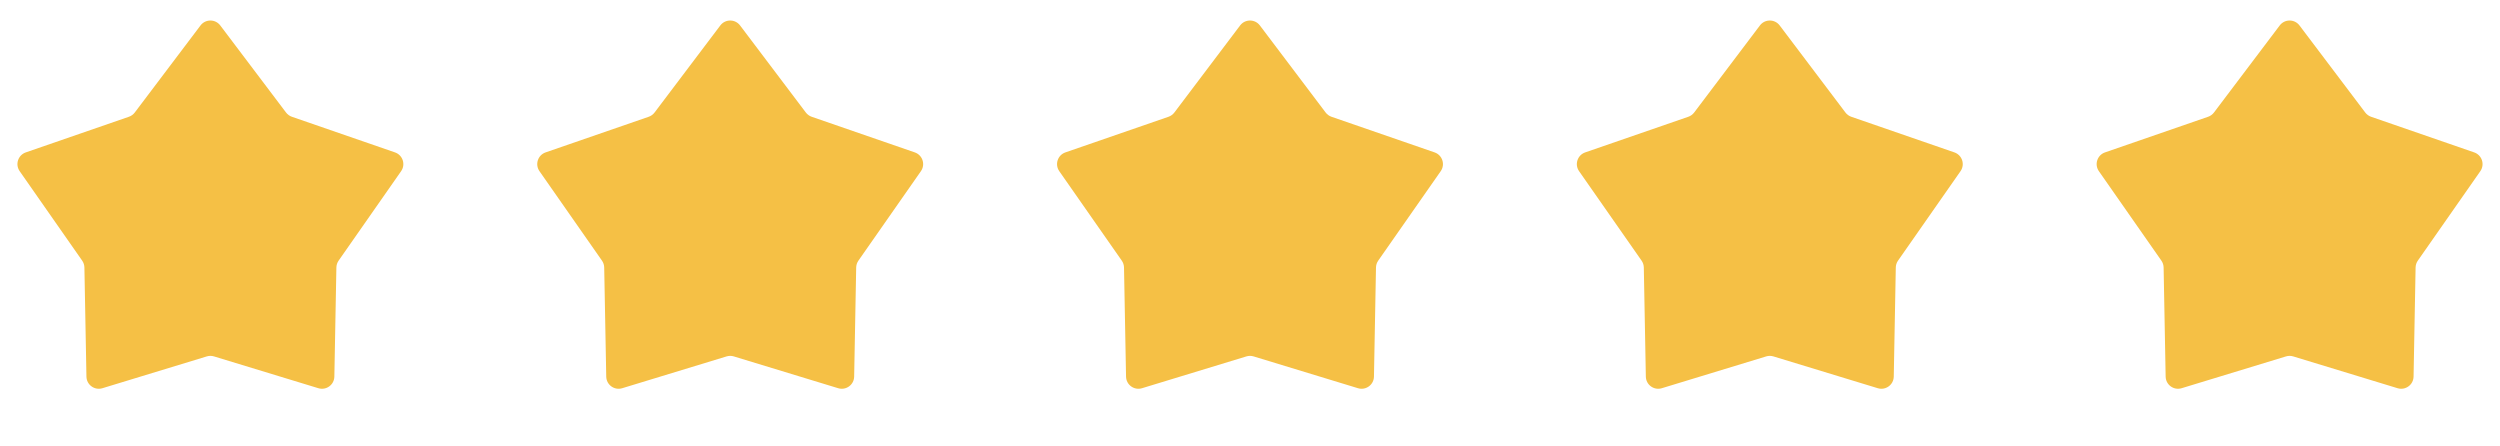
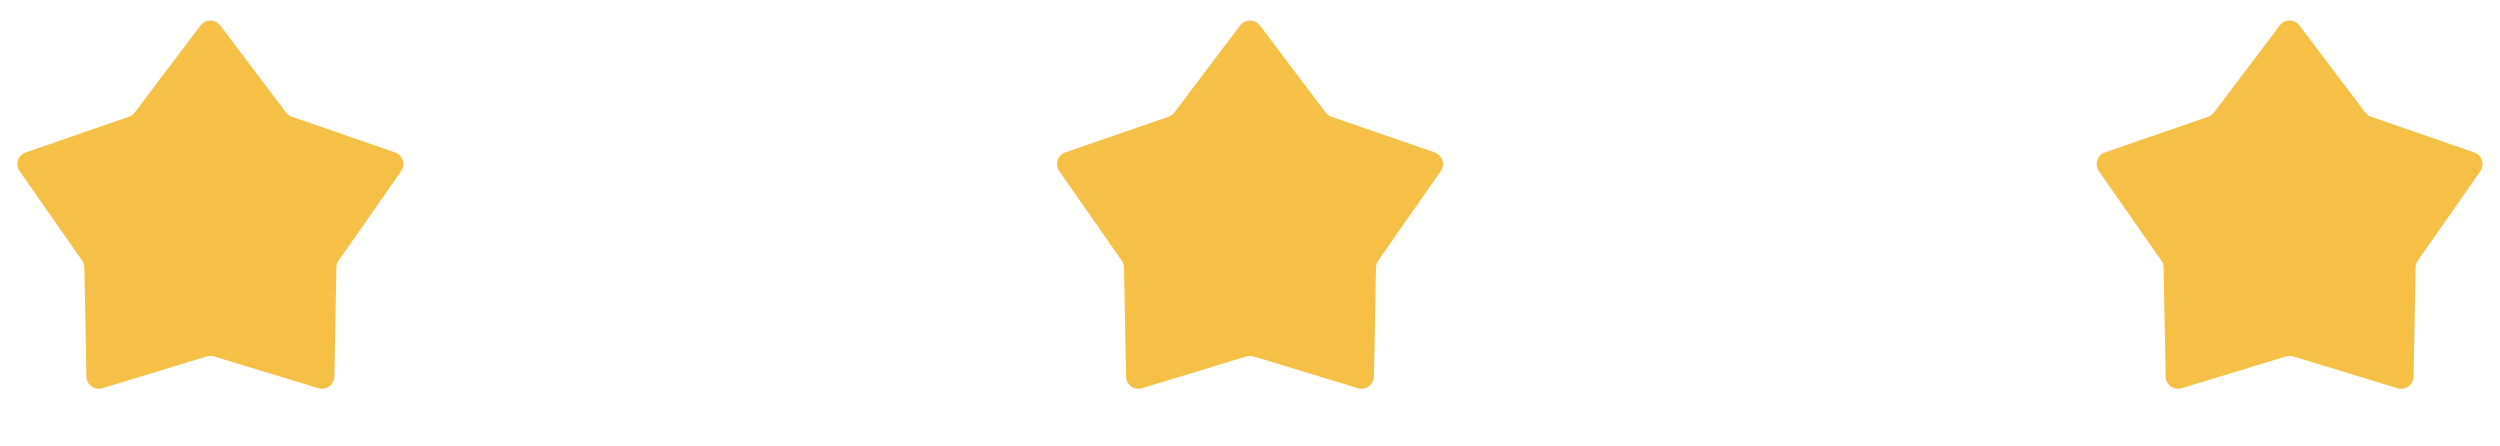
<svg xmlns="http://www.w3.org/2000/svg" width="101" height="18" viewBox="0 0 101 18" fill="none">
  <path d="M8.899 1.028C8.699 0.763 8.301 0.763 8.101 1.028L5.444 4.546C5.384 4.625 5.302 4.685 5.208 4.717L1.042 6.157C0.728 6.266 0.605 6.644 0.795 6.916L3.32 10.53C3.377 10.611 3.408 10.708 3.41 10.807L3.492 15.215C3.498 15.547 3.82 15.78 4.137 15.684L8.354 14.399C8.449 14.37 8.551 14.37 8.646 14.399L12.863 15.684C13.18 15.78 13.502 15.547 13.508 15.215L13.59 10.807C13.592 10.708 13.623 10.611 13.68 10.53L16.205 6.916C16.395 6.644 16.272 6.266 15.958 6.157L11.791 4.717C11.698 4.685 11.616 4.625 11.556 4.546L8.899 1.028Z" fill="#F5C045" />
-   <path d="M29.899 1.028C29.699 0.763 29.301 0.763 29.101 1.028L26.444 4.546C26.384 4.625 26.302 4.685 26.209 4.717L22.042 6.157C21.728 6.266 21.605 6.644 21.795 6.916L24.32 10.53C24.377 10.611 24.408 10.708 24.41 10.807L24.492 15.215C24.498 15.547 24.82 15.78 25.137 15.684L29.354 14.399C29.449 14.37 29.551 14.37 29.646 14.399L33.863 15.684C34.18 15.78 34.502 15.547 34.508 15.215L34.59 10.807C34.592 10.708 34.623 10.611 34.68 10.53L37.205 6.916C37.395 6.644 37.272 6.266 36.958 6.157L32.791 4.717C32.698 4.685 32.616 4.625 32.556 4.546L29.899 1.028Z" fill="#F5C045" />
  <path d="M50.899 1.028C50.699 0.763 50.301 0.763 50.101 1.028L47.444 4.546C47.384 4.625 47.302 4.685 47.209 4.717L43.042 6.157C42.728 6.266 42.605 6.644 42.795 6.916L45.32 10.53C45.377 10.611 45.408 10.708 45.41 10.807L45.492 15.215C45.498 15.547 45.82 15.78 46.137 15.684L50.354 14.399C50.449 14.37 50.551 14.37 50.646 14.399L54.863 15.684C55.18 15.78 55.502 15.547 55.508 15.215L55.59 10.807C55.592 10.708 55.623 10.611 55.68 10.53L58.205 6.916C58.395 6.644 58.272 6.266 57.958 6.157L53.791 4.717C53.698 4.685 53.616 4.625 53.556 4.546L50.899 1.028Z" fill="#F5C045" />
-   <path d="M71.899 1.028C71.699 0.763 71.301 0.763 71.101 1.028L68.444 4.546C68.384 4.625 68.302 4.685 68.209 4.717L64.042 6.157C63.728 6.266 63.605 6.644 63.795 6.916L66.32 10.53C66.377 10.611 66.408 10.708 66.41 10.807L66.492 15.215C66.498 15.547 66.82 15.78 67.137 15.684L71.354 14.399C71.449 14.37 71.551 14.37 71.646 14.399L75.863 15.684C76.18 15.78 76.502 15.547 76.508 15.215L76.59 10.807C76.592 10.708 76.623 10.611 76.68 10.53L79.205 6.916C79.395 6.644 79.272 6.266 78.958 6.157L74.791 4.717C74.698 4.685 74.616 4.625 74.556 4.546L71.899 1.028Z" fill="#F5C045" />
  <path d="M92.899 1.028C92.699 0.763 92.301 0.763 92.101 1.028L89.444 4.546C89.384 4.625 89.302 4.685 89.209 4.717L85.042 6.157C84.728 6.266 84.605 6.644 84.795 6.916L87.32 10.53C87.377 10.611 87.408 10.708 87.41 10.807L87.492 15.215C87.498 15.547 87.82 15.78 88.137 15.684L92.354 14.399C92.449 14.37 92.551 14.37 92.646 14.399L96.863 15.684C97.18 15.78 97.502 15.547 97.508 15.215L97.59 10.807C97.592 10.708 97.623 10.611 97.68 10.53L100.205 6.916C100.395 6.644 100.272 6.266 99.958 6.157L95.791 4.717C95.698 4.685 95.616 4.625 95.556 4.546L92.899 1.028Z" fill="#F5C045" />
</svg>